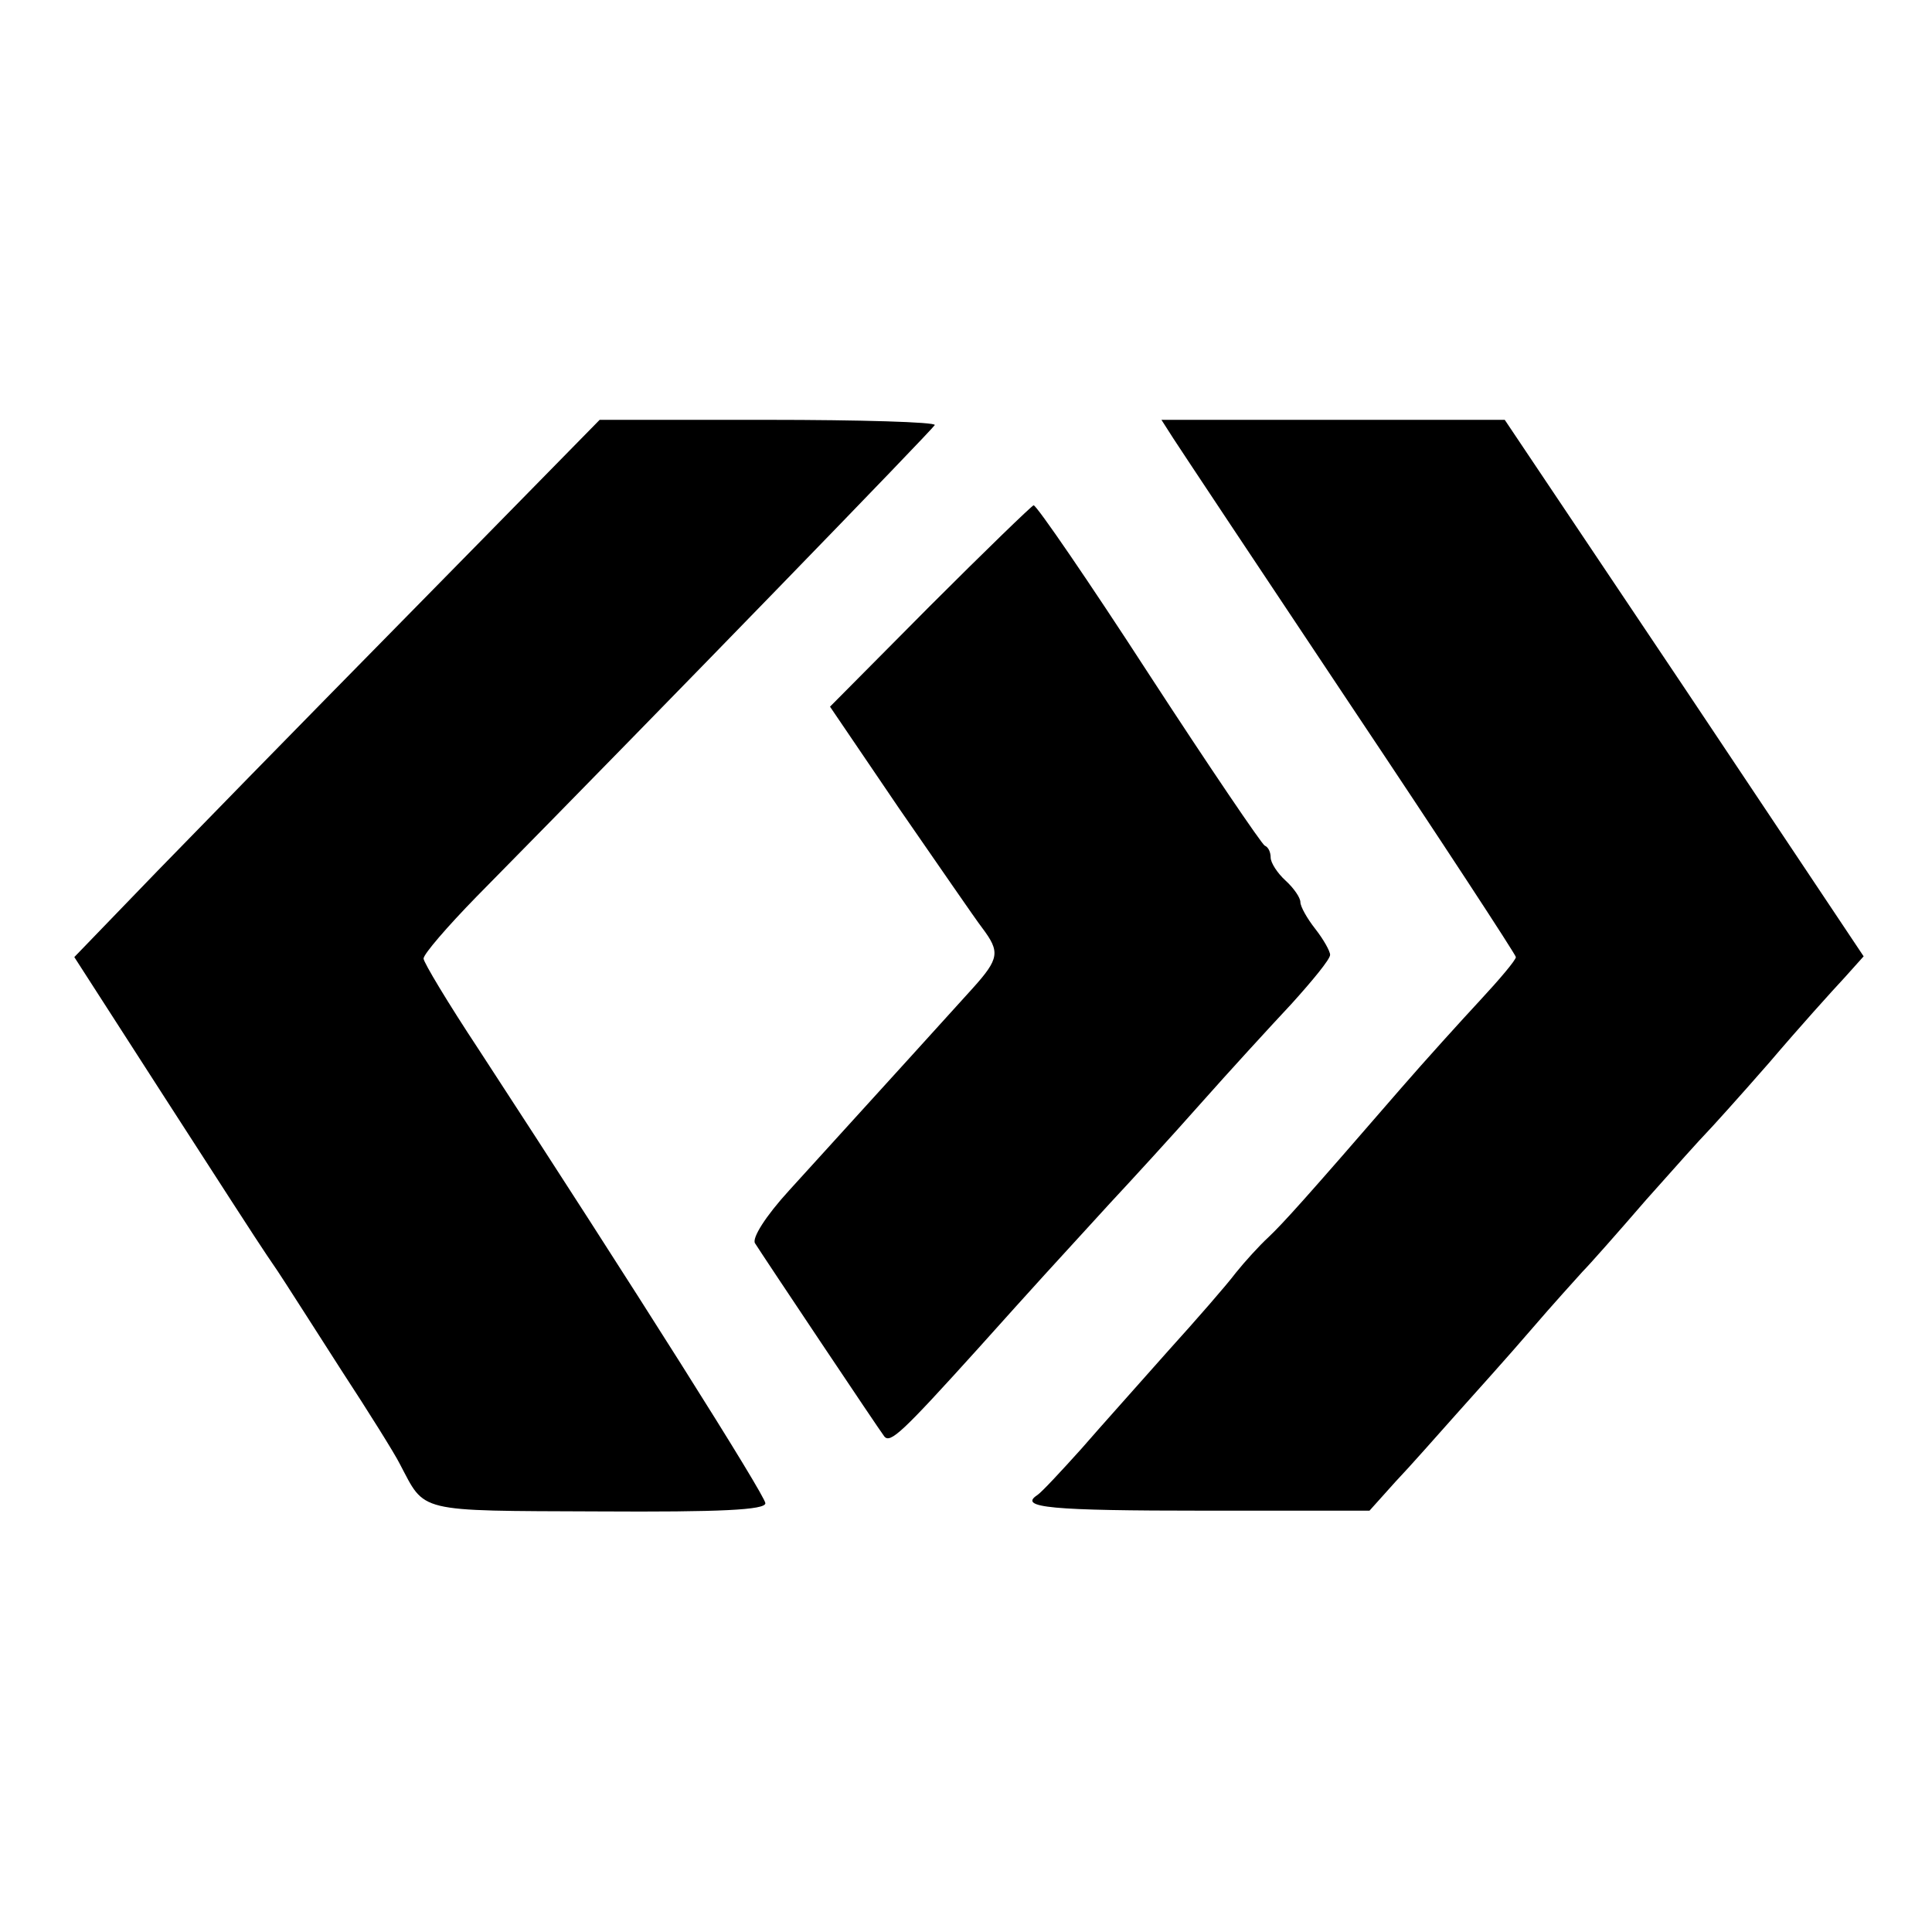
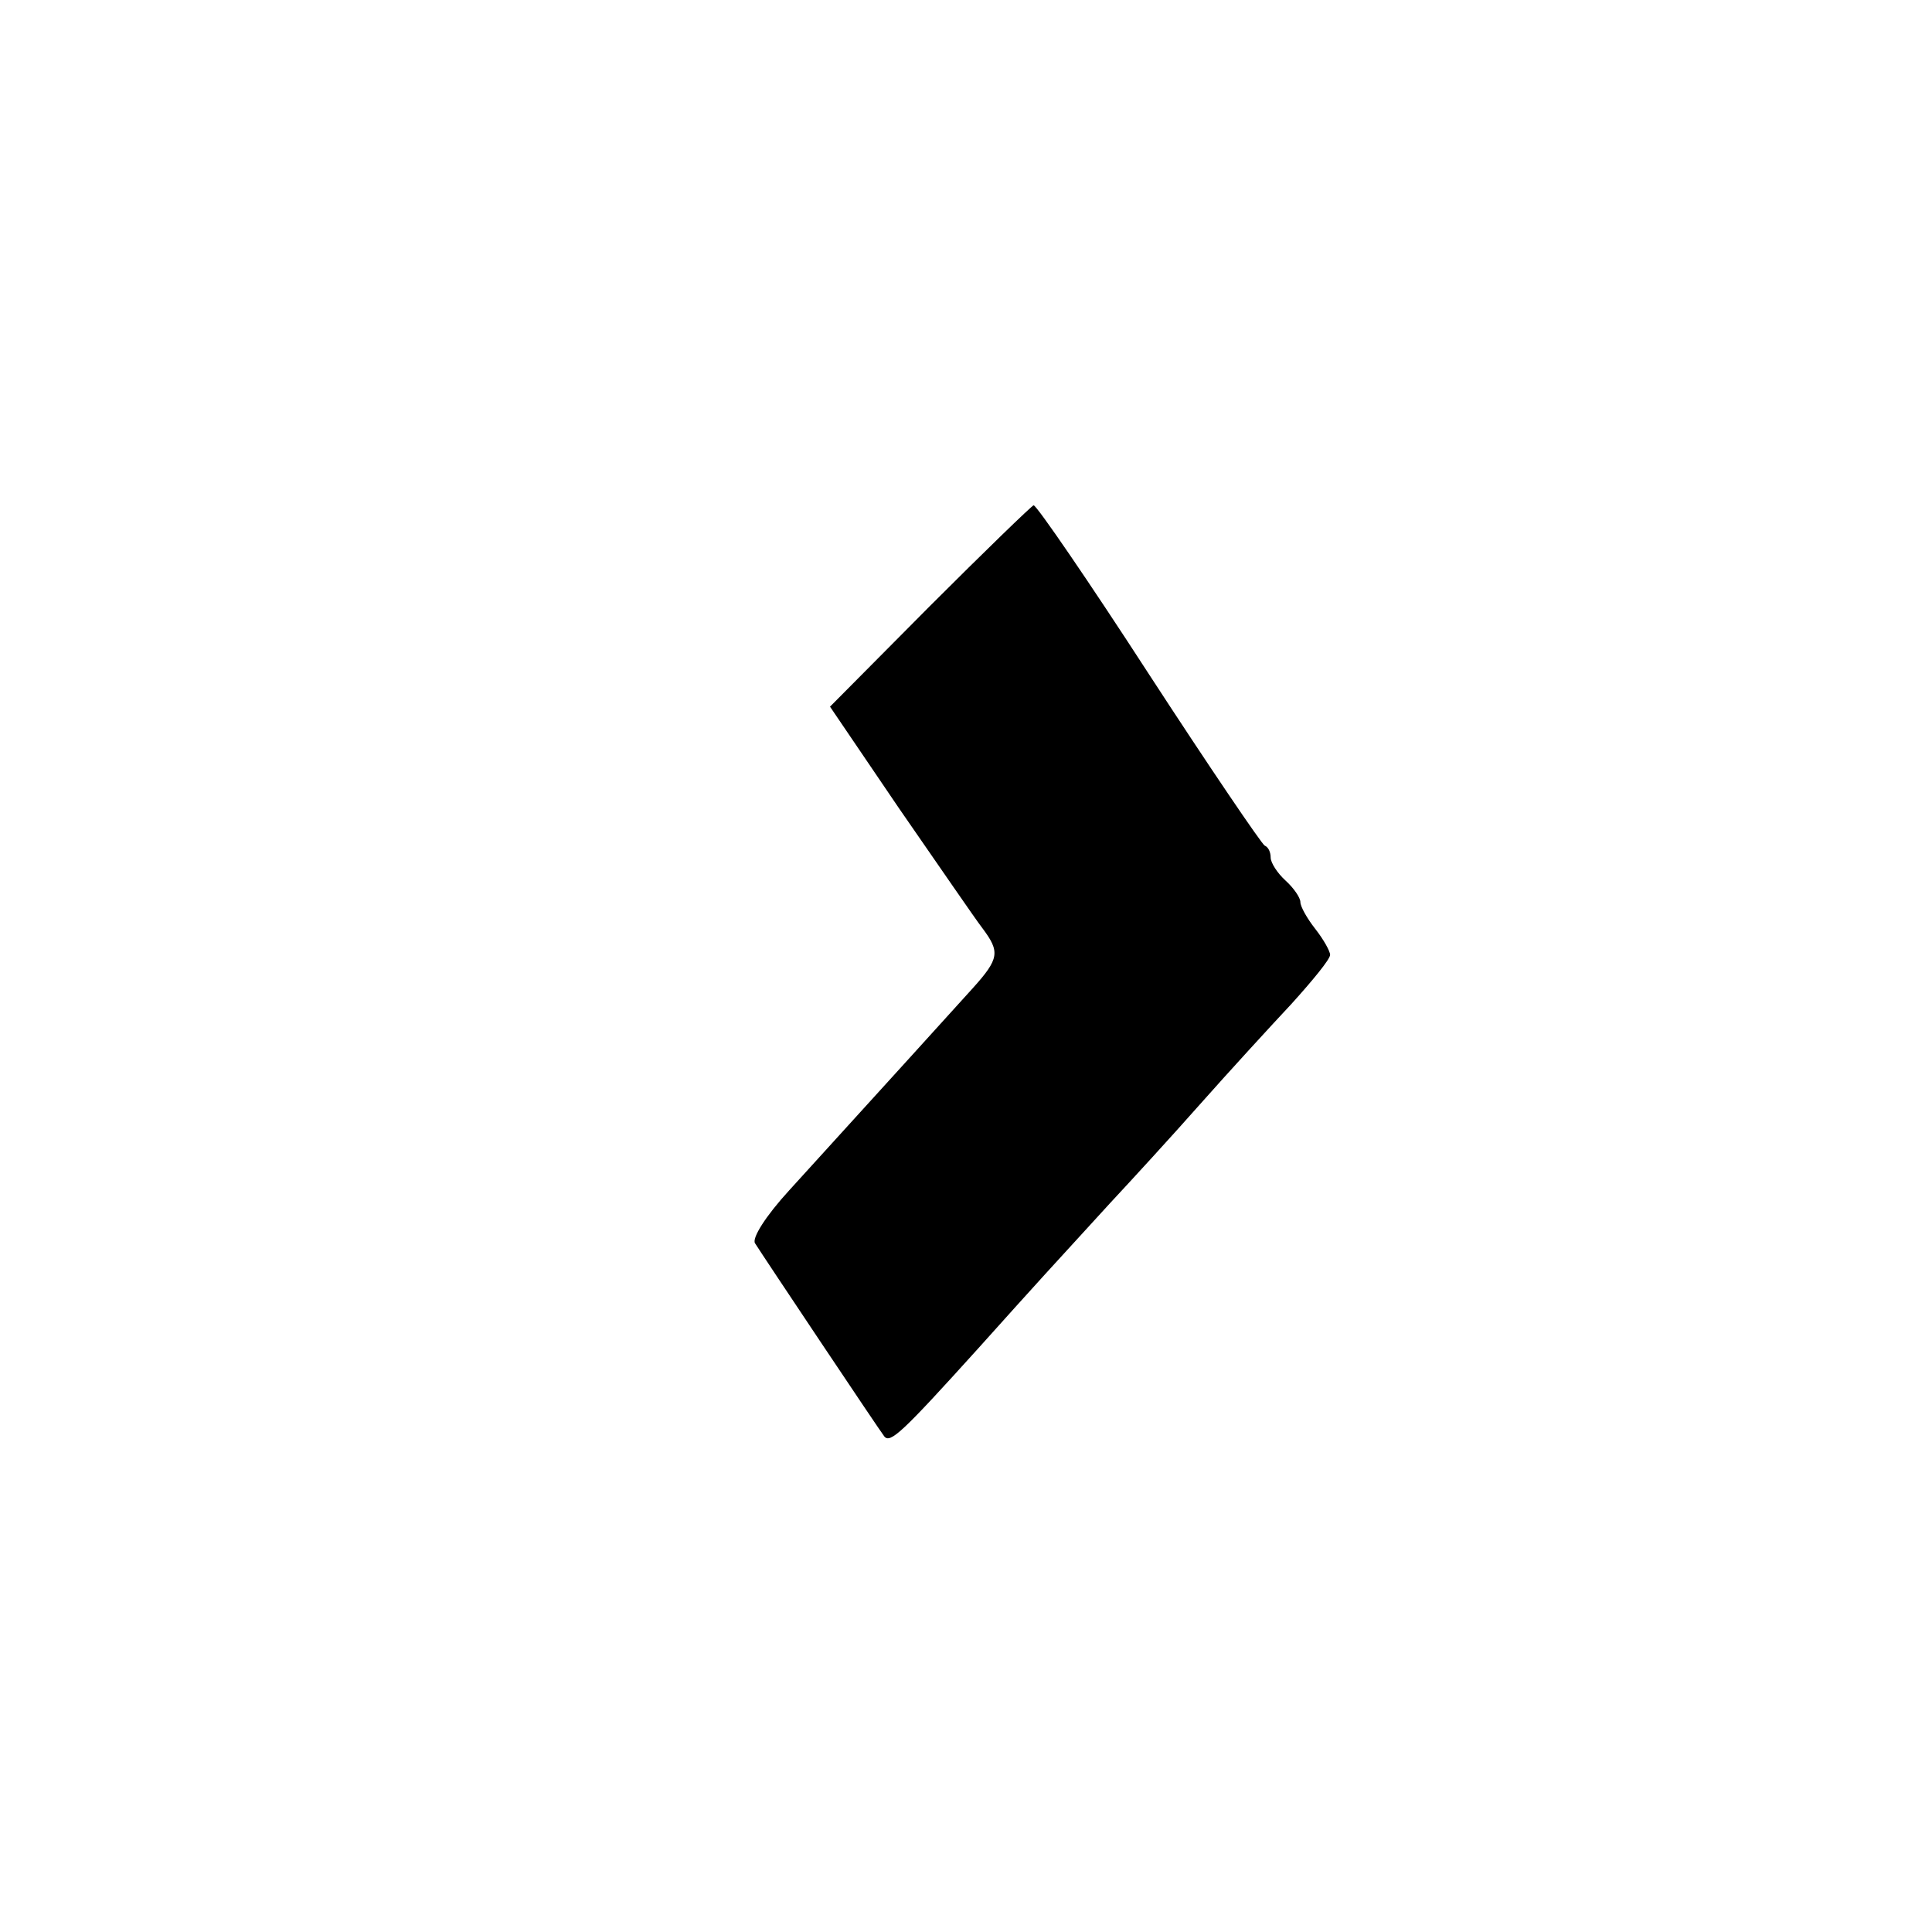
<svg xmlns="http://www.w3.org/2000/svg" version="1.0" width="260pt" height="260pt" viewBox="0 0 260 260" preserveAspectRatio="xMidYMid meet">
  <g transform="translate(0,260) scale(0.1,-0.1)" fill="#000000" stroke="none">
-     <path d="M651 1876 c-164 -167 -254 -258 -439 -448 l-112 -116 121 -188 c67 -104 129 -200 138 -213 9 -13 21 -31 26 -39 6 -9 39 -61 75 -117 36 -55 71 -111 78 -125 35 -66 20 -63 267 -64 165 -1 225 2 225 11 0 10 -174 286 -386 611 -41 62 -74 117 -74 122 0 6 32 43 71 83 265 269 614 629 617 635 1 4 -100 7 -225 7 l-226 0 -156 -159z" />
-     <path d="M1579 2010 c9 -14 116 -175 238 -358 123 -184 223 -337 223 -340 0 -4 -22 -30 -48 -58 -26 -28 -74 -81 -107 -119 -129 -149 -158 -181 -178 -200 -12 -11 -32 -33 -44 -48 -12 -16 -53 -63 -91 -105 -38 -43 -91 -102 -117 -132 -27 -30 -53 -58 -59 -62 -26 -17 18 -21 225 -21 l222 0 35 39 c20 21 56 62 81 90 25 28 71 79 101 114 30 35 62 70 70 79 9 9 47 52 85 96 39 44 75 84 81 90 5 5 44 48 85 95 40 47 86 98 101 114 l26 29 -241 361 -242 361 -231 0 -231 0 16 -25z" />
    <path d="M1251 1784 l-134 -135 93 -137 c52 -75 102 -148 112 -161 24 -32 23 -41 -13 -81 -29 -32 -105 -116 -247 -272 -32 -35 -50 -64 -46 -71 12 -19 167 -251 174 -260 8 -10 24 5 127 119 78 87 101 112 177 195 28 30 83 90 121 133 39 44 94 104 123 135 28 31 52 60 52 66 0 5 -9 21 -20 35 -11 14 -20 30 -20 36 0 6 -9 19 -20 29 -11 10 -20 24 -20 31 0 7 -3 14 -8 16 -4 2 -74 105 -156 231 -81 125 -151 227 -155 227 -3 -1 -66 -62 -140 -136z" />
  </g>
</svg>